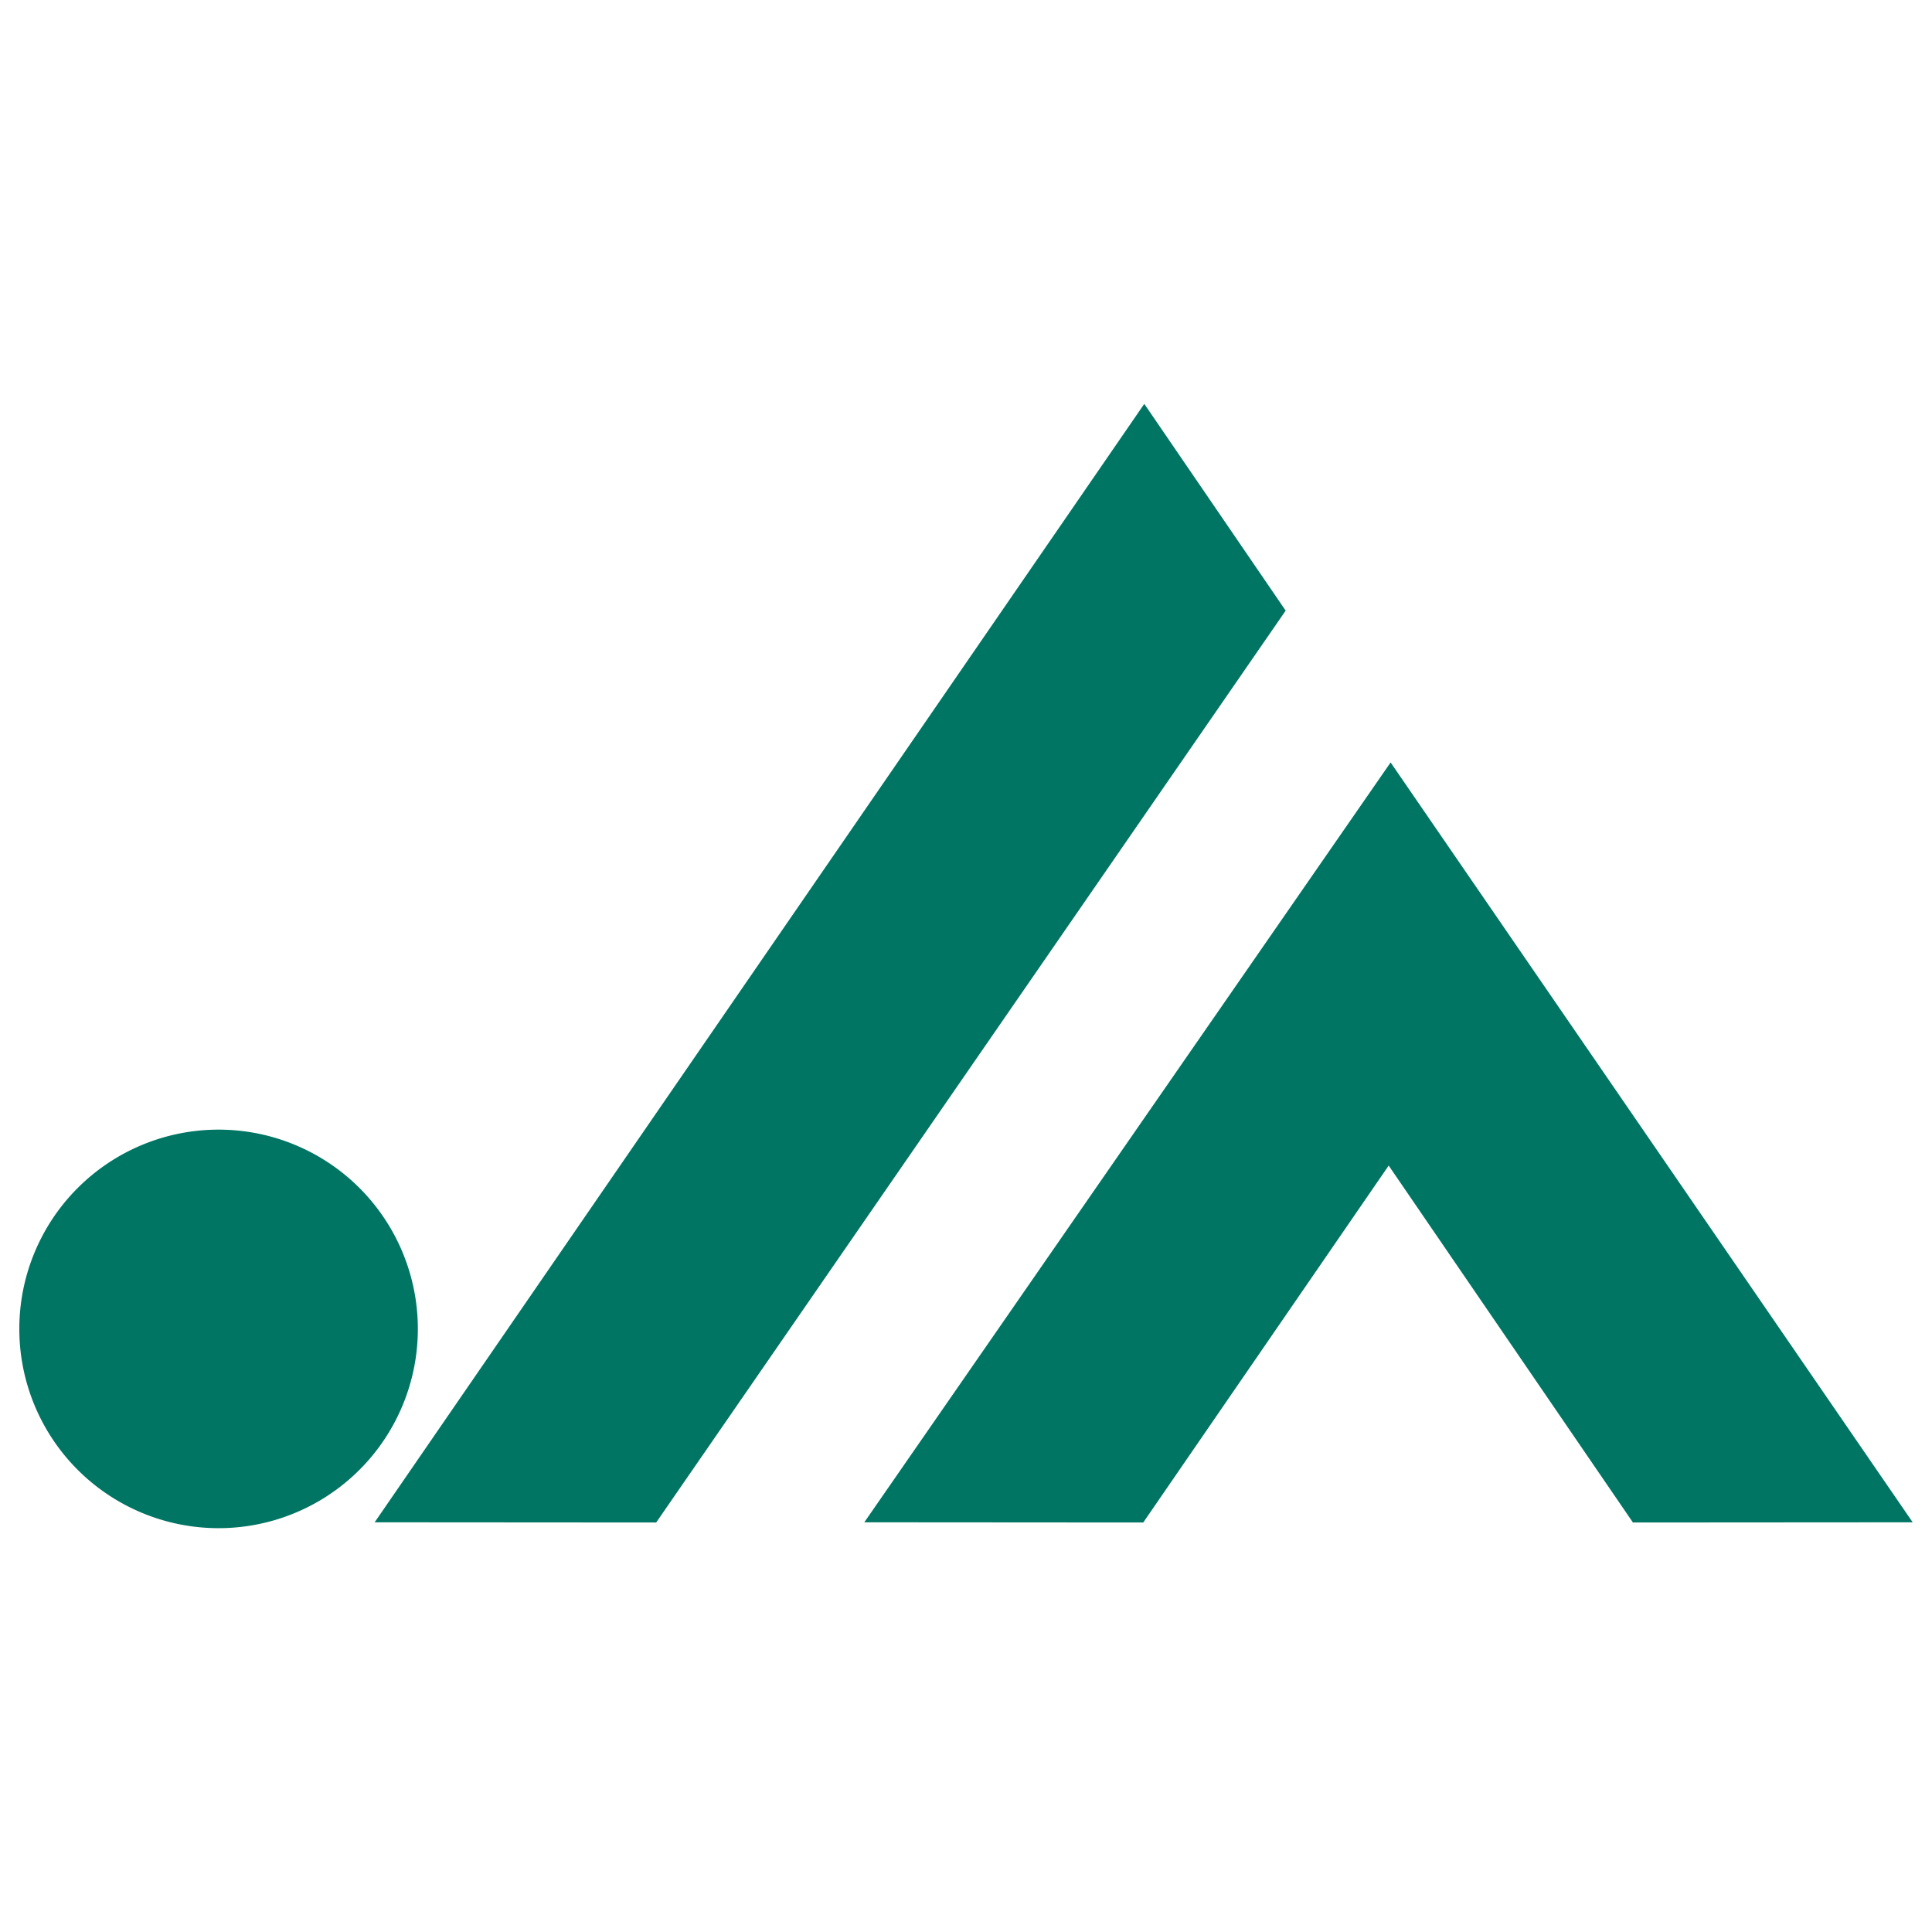
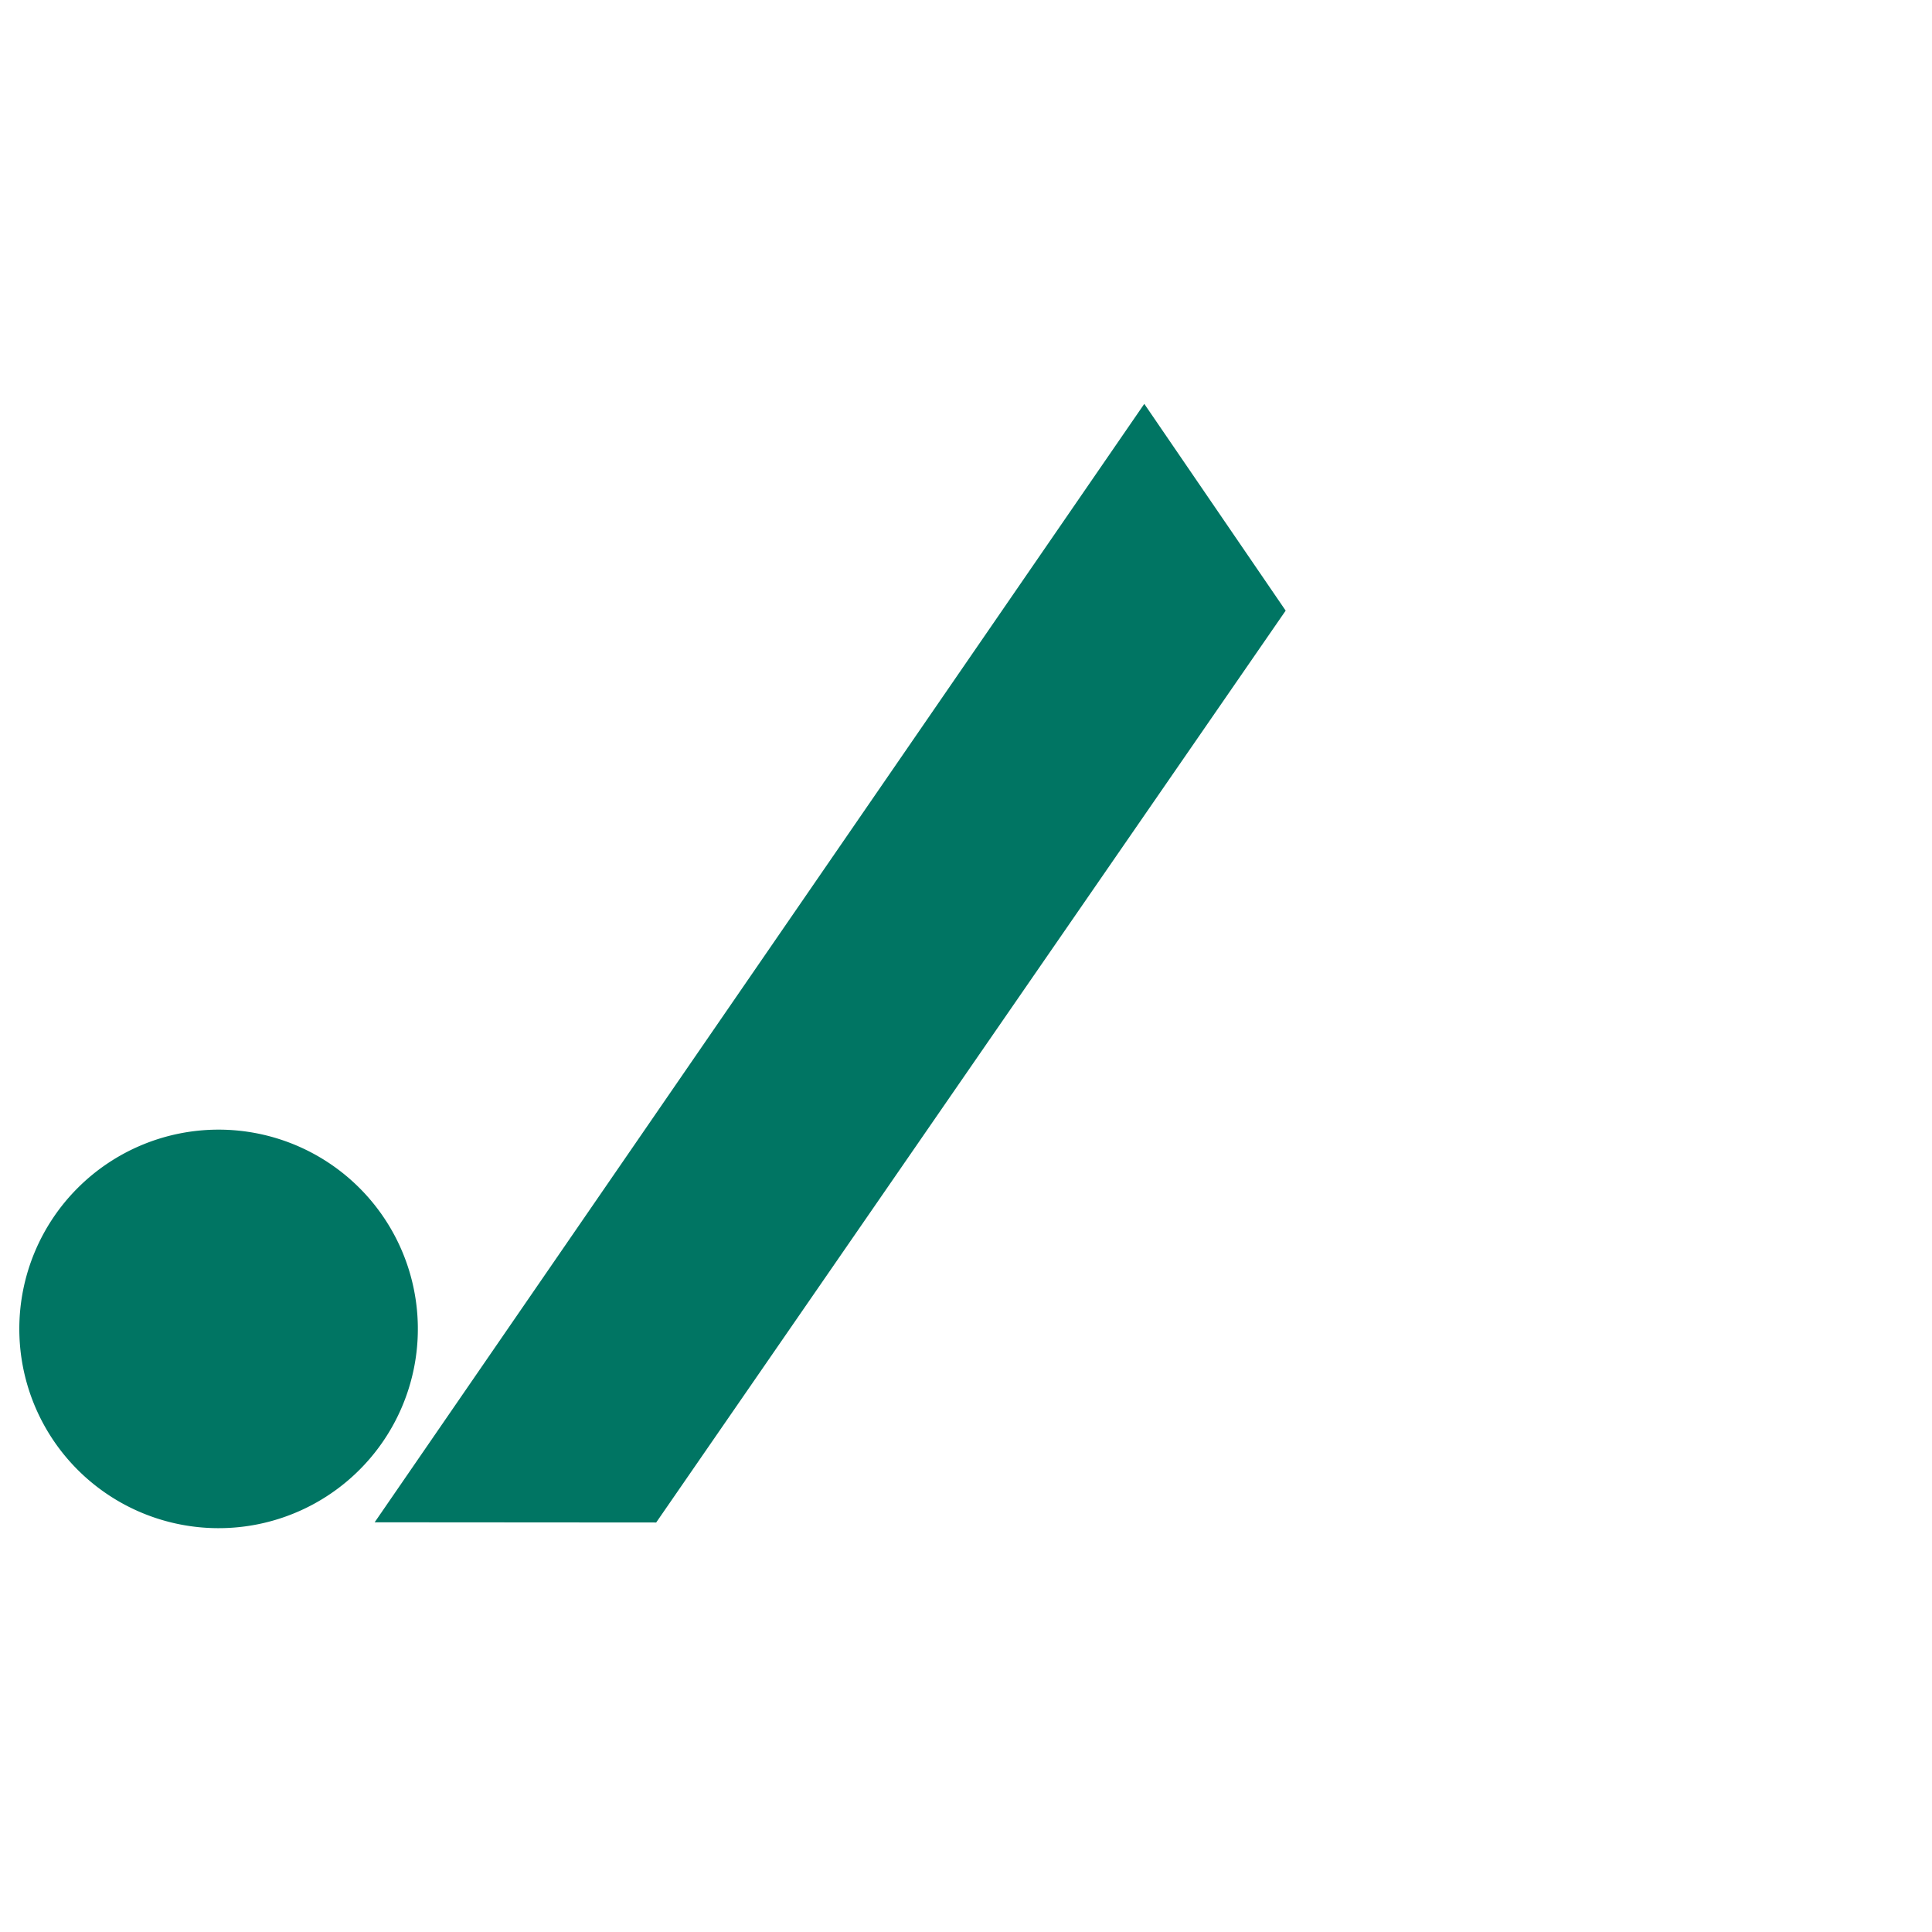
<svg xmlns="http://www.w3.org/2000/svg" width="50" height="50" viewBox="0 0 50 50">
  <defs>
    <style>
      .cls-1 {
        fill: #007563;
      }

      .cls-2 {
        fill: none;
      }
    </style>
  </defs>
  <title>favicon</title>
  <g id="logo">
    <g>
      <path class="cls-1" d="M5.656,29.235A5.157,5.157,0,1,1,.5,34.391,5.157,5.157,0,0,1,5.656,29.235Z" />
      <g>
        <polygon class="cls-1" points="33.273 15.803 16.982 39.402 9.696 39.397 29.614 10.452 33.273 15.803" />
-         <polygon class="cls-1" points="35.939 30.165 42.26 39.402 49.5 39.397 35.989 19.732 22.368 39.397 29.587 39.402 35.939 30.165" />
      </g>
    </g>
  </g>
  <g id="レイヤー_1" data-name="レイヤー 1">
    <rect class="cls-2" width="50" height="50" />
  </g>
</svg>